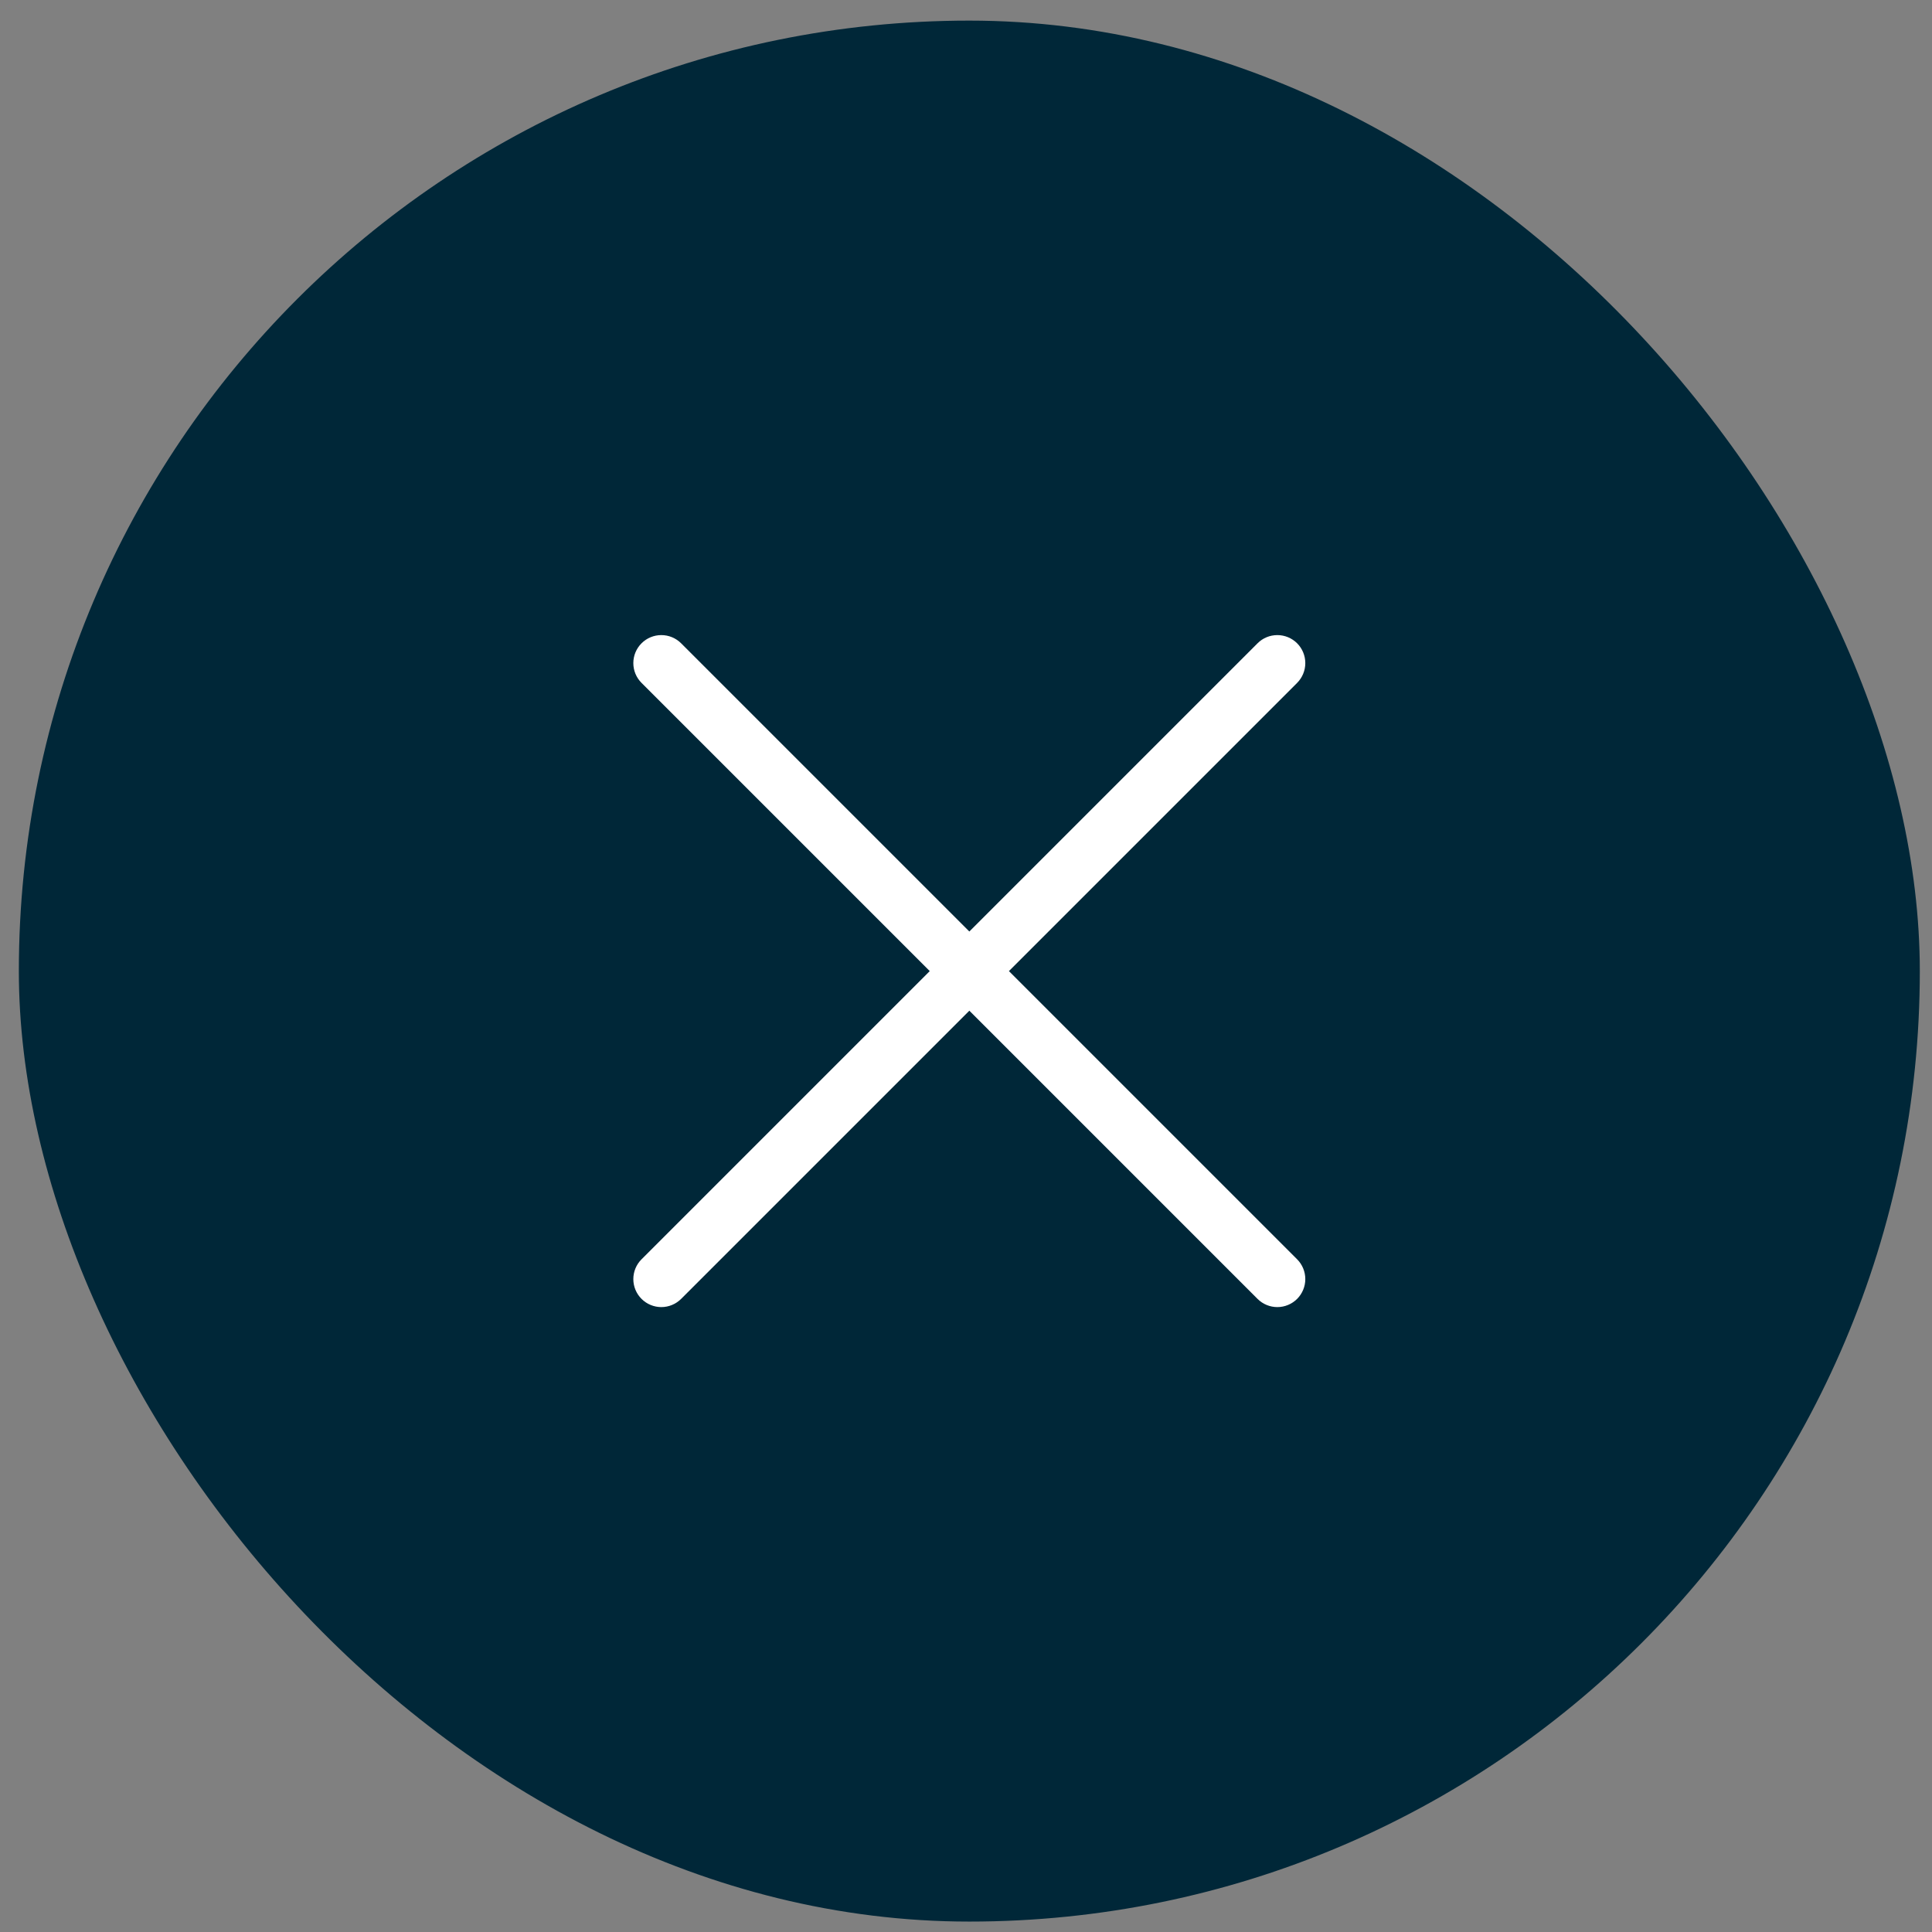
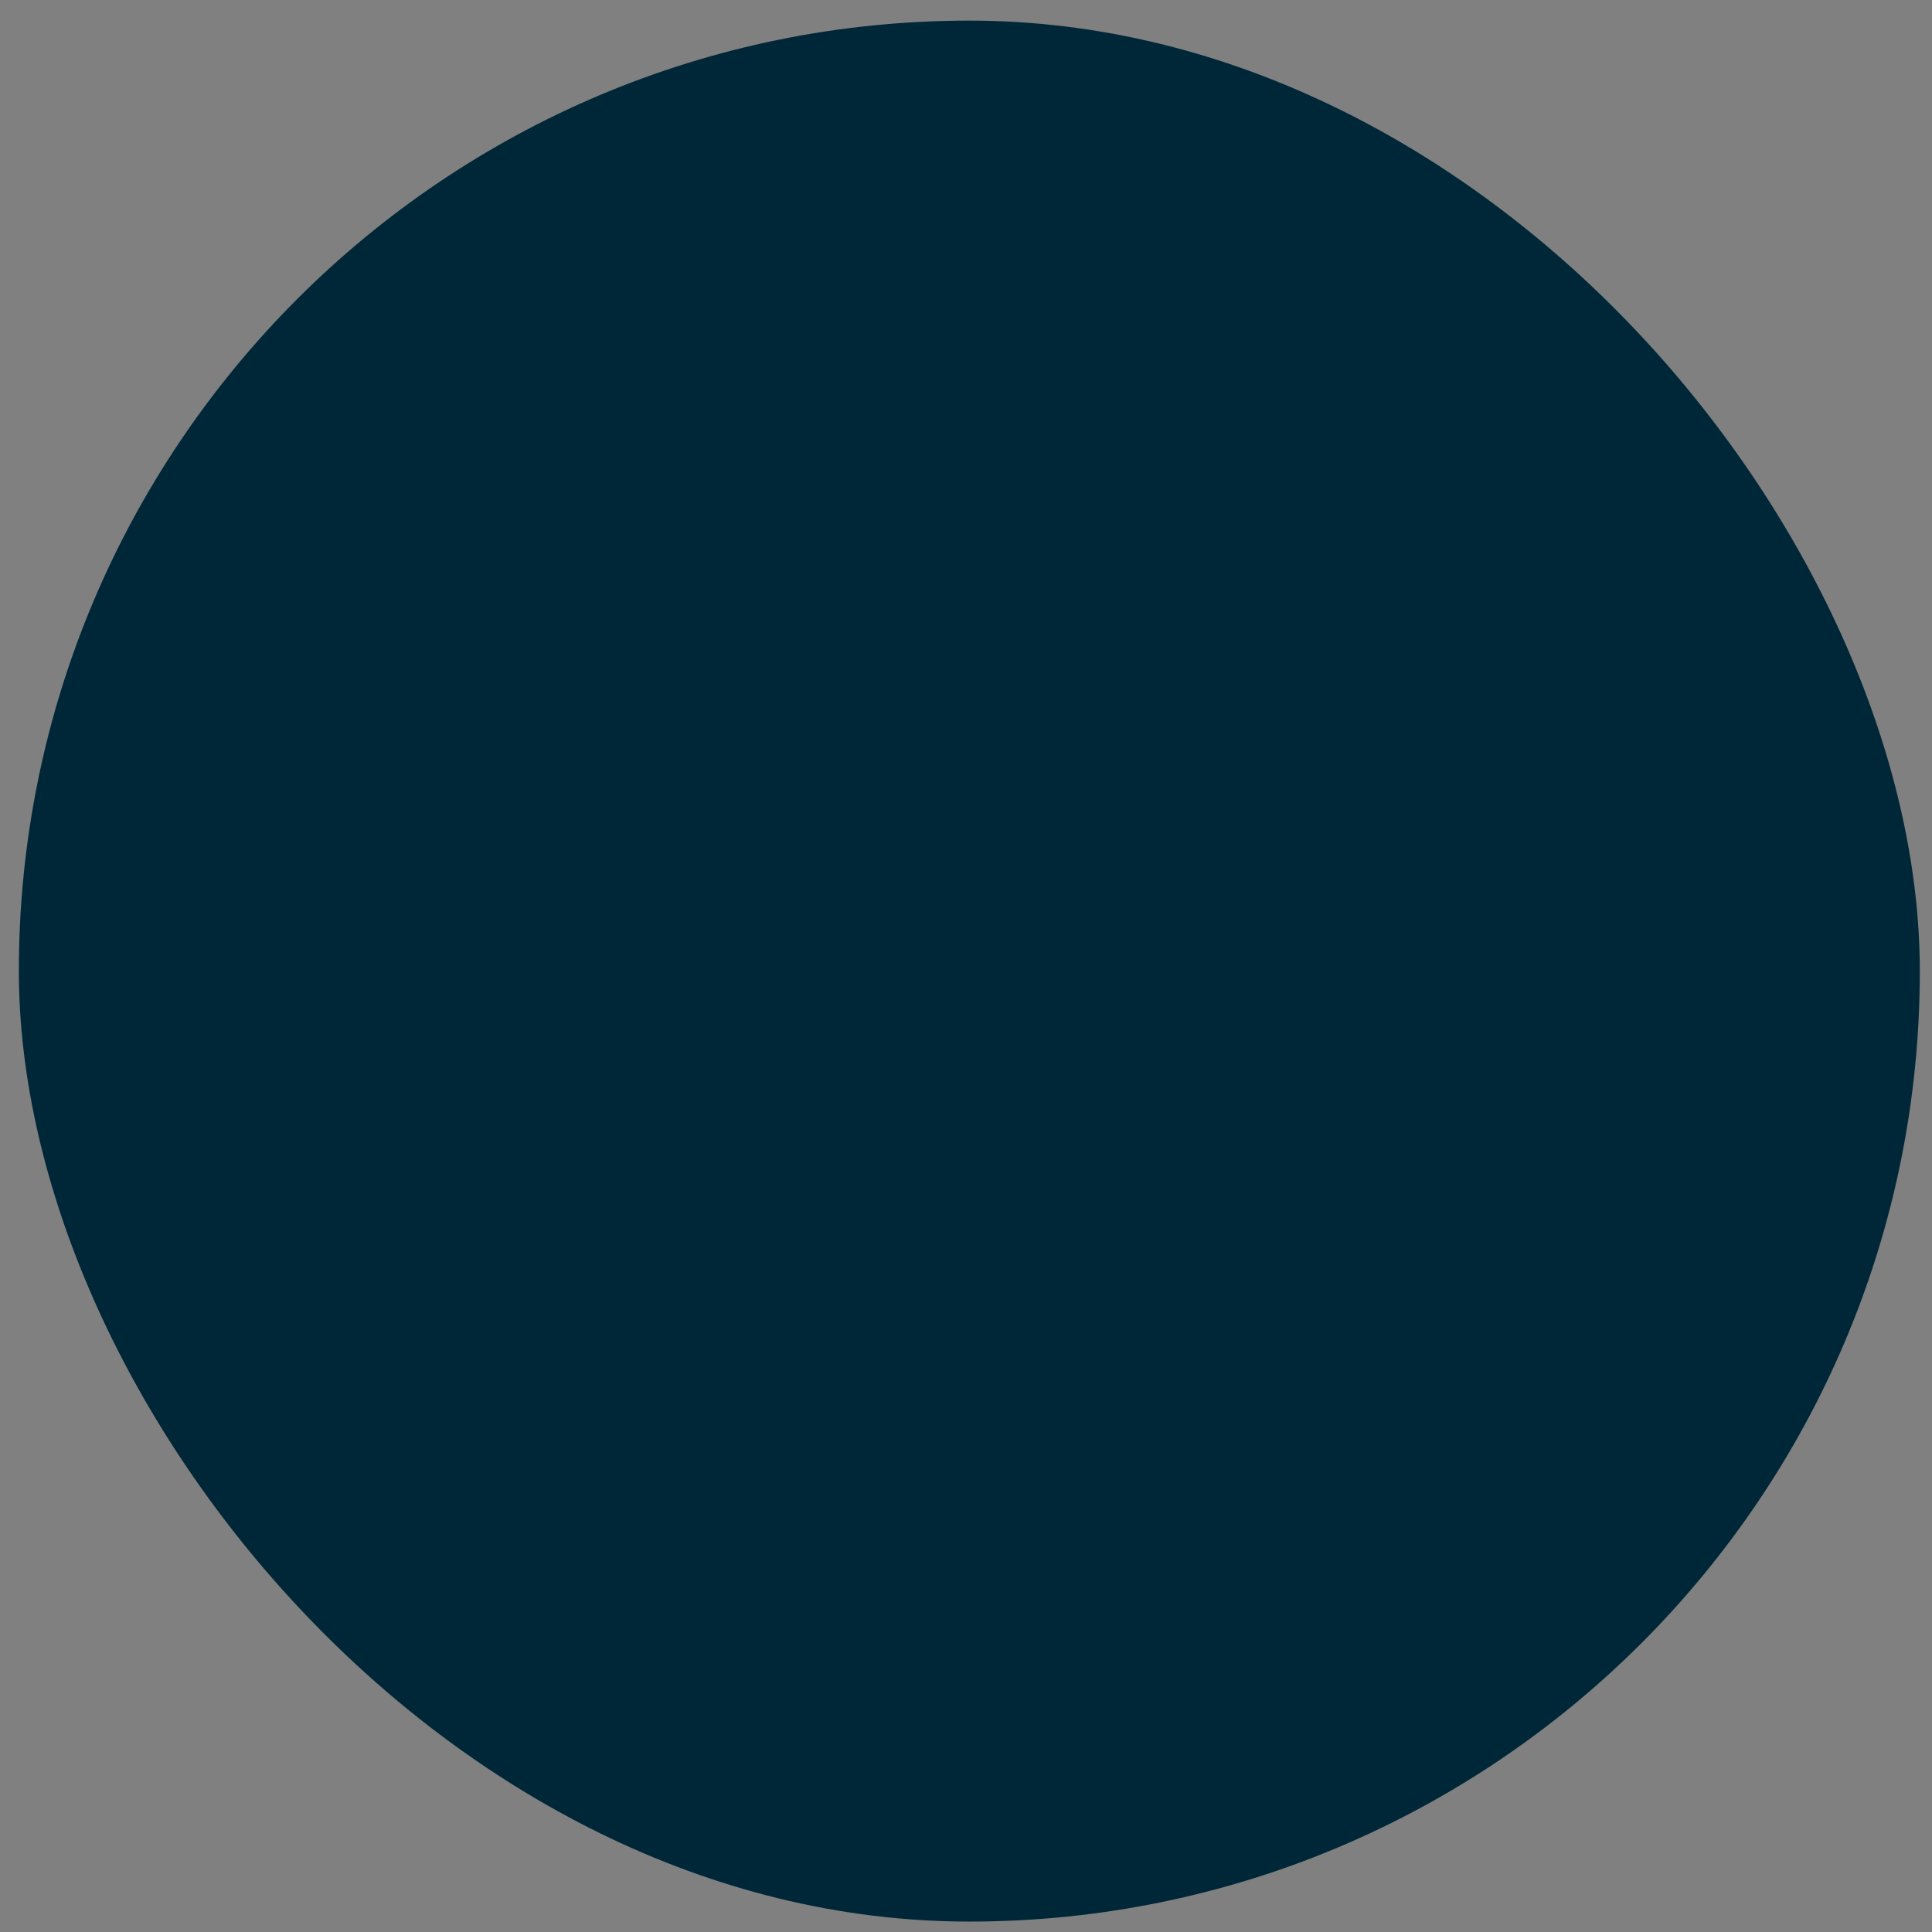
<svg xmlns="http://www.w3.org/2000/svg" width="69" height="69" viewBox="0 0 69 69" fill="none">
  <rect x="0" y="0" width="69" height="69" fill="#808080" stroke="none" />
  <rect x="0.673" y="0.736" width="67.892" height="67.892" rx="33.946" fill="#002738" />
  <g clip-path="url(#clip0_301_7203)">
-     <path d="M46.326 22.975C46.138 22.787 45.884 22.682 45.619 22.682C45.353 22.682 45.099 22.787 44.912 22.975L34.619 33.268L24.326 22.975C24.138 22.787 23.884 22.682 23.619 22.682C23.354 22.682 23.099 22.787 22.912 22.975V22.975C22.724 23.162 22.619 23.417 22.619 23.682C22.619 23.947 22.724 24.201 22.912 24.389L33.205 34.682L22.912 44.975C22.724 45.162 22.619 45.417 22.619 45.682C22.619 45.947 22.724 46.201 22.912 46.389V46.389C23.099 46.576 23.354 46.682 23.619 46.682C23.884 46.682 24.138 46.576 24.326 46.389L34.619 36.096L44.912 46.389C45.099 46.576 45.353 46.682 45.619 46.682C45.884 46.682 46.138 46.576 46.326 46.389C46.513 46.201 46.618 45.947 46.618 45.682C46.618 45.417 46.513 45.162 46.326 44.975L36.033 34.682L46.326 24.389C46.513 24.201 46.618 23.947 46.618 23.682C46.618 23.417 46.513 23.162 46.326 22.975V22.975Z" fill="white" />
+     <path d="M46.326 22.975C46.138 22.787 45.884 22.682 45.619 22.682C45.353 22.682 45.099 22.787 44.912 22.975L34.619 33.268L24.326 22.975C24.138 22.787 23.884 22.682 23.619 22.682V22.975C22.724 23.162 22.619 23.417 22.619 23.682C22.619 23.947 22.724 24.201 22.912 24.389L33.205 34.682L22.912 44.975C22.724 45.162 22.619 45.417 22.619 45.682C22.619 45.947 22.724 46.201 22.912 46.389V46.389C23.099 46.576 23.354 46.682 23.619 46.682C23.884 46.682 24.138 46.576 24.326 46.389L34.619 36.096L44.912 46.389C45.099 46.576 45.353 46.682 45.619 46.682C45.884 46.682 46.138 46.576 46.326 46.389C46.513 46.201 46.618 45.947 46.618 45.682C46.618 45.417 46.513 45.162 46.326 44.975L36.033 34.682L46.326 24.389C46.513 24.201 46.618 23.947 46.618 23.682C46.618 23.417 46.513 23.162 46.326 22.975V22.975Z" fill="white" />
  </g>
  <defs>
    <clipPath id="clip0_301_7203">
-       <rect width="24" height="24" fill="white" transform="translate(22.619 22.682)" />
-     </clipPath>
+       </clipPath>
  </defs>
</svg>